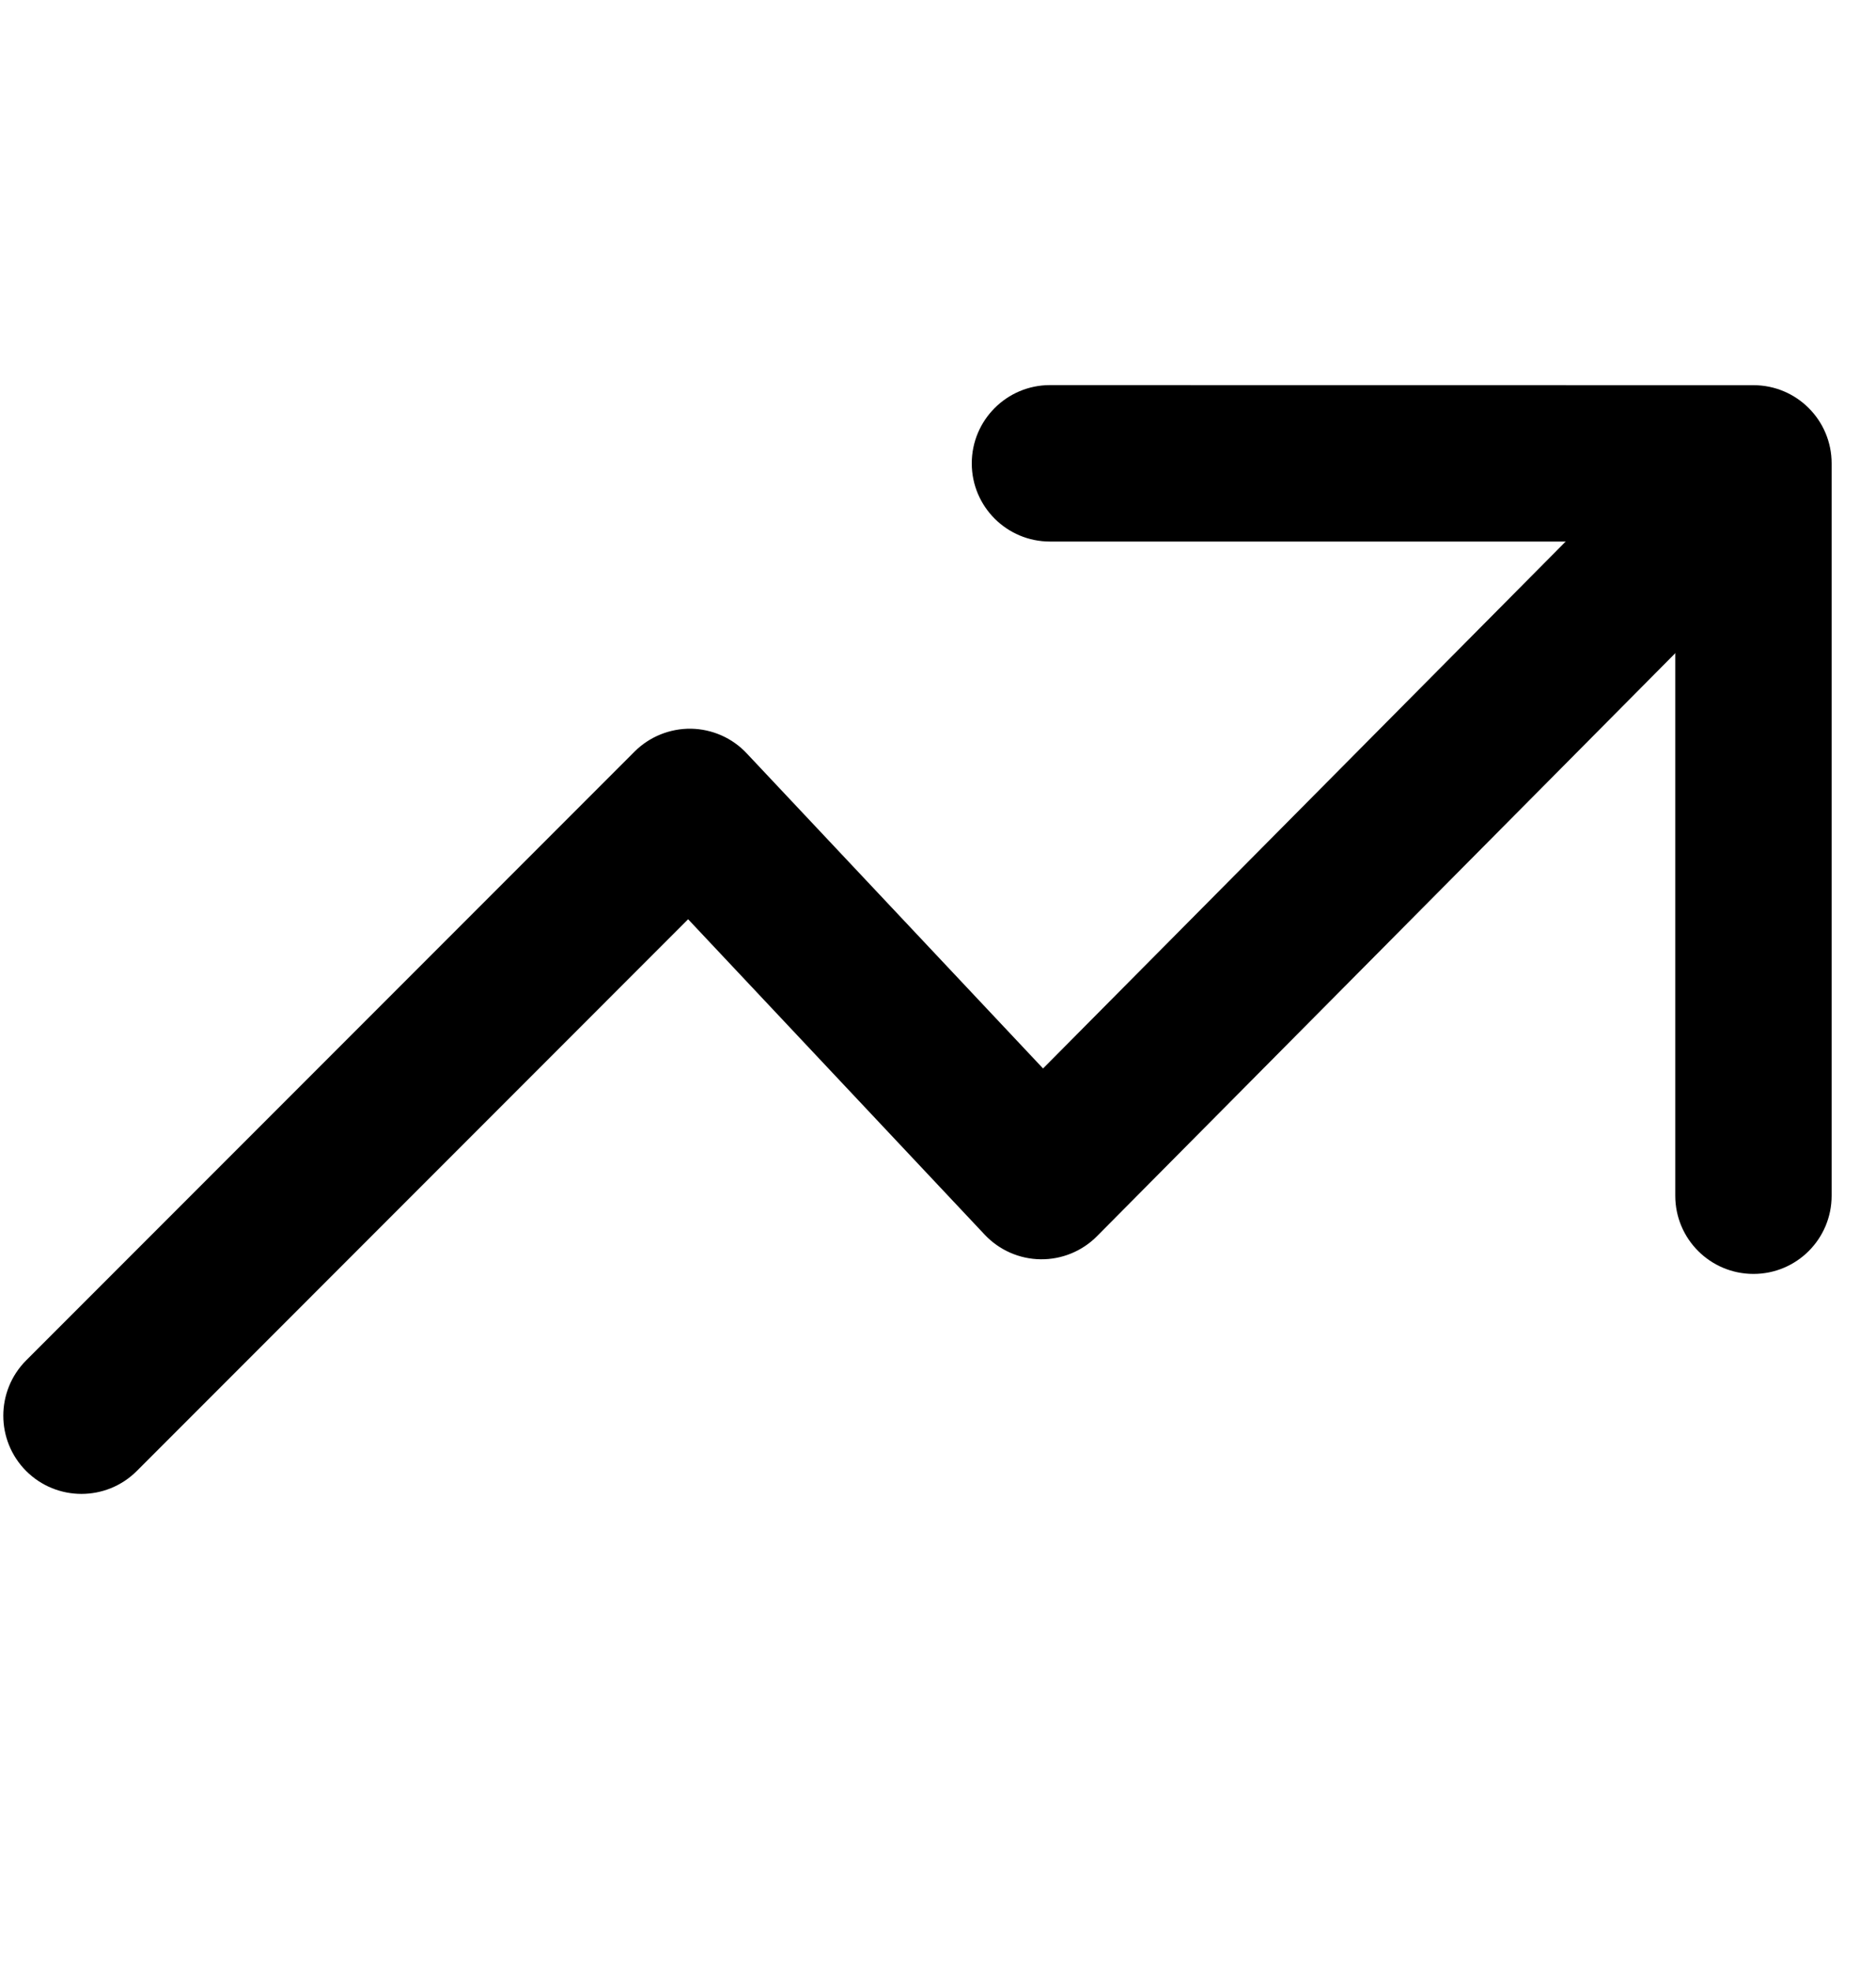
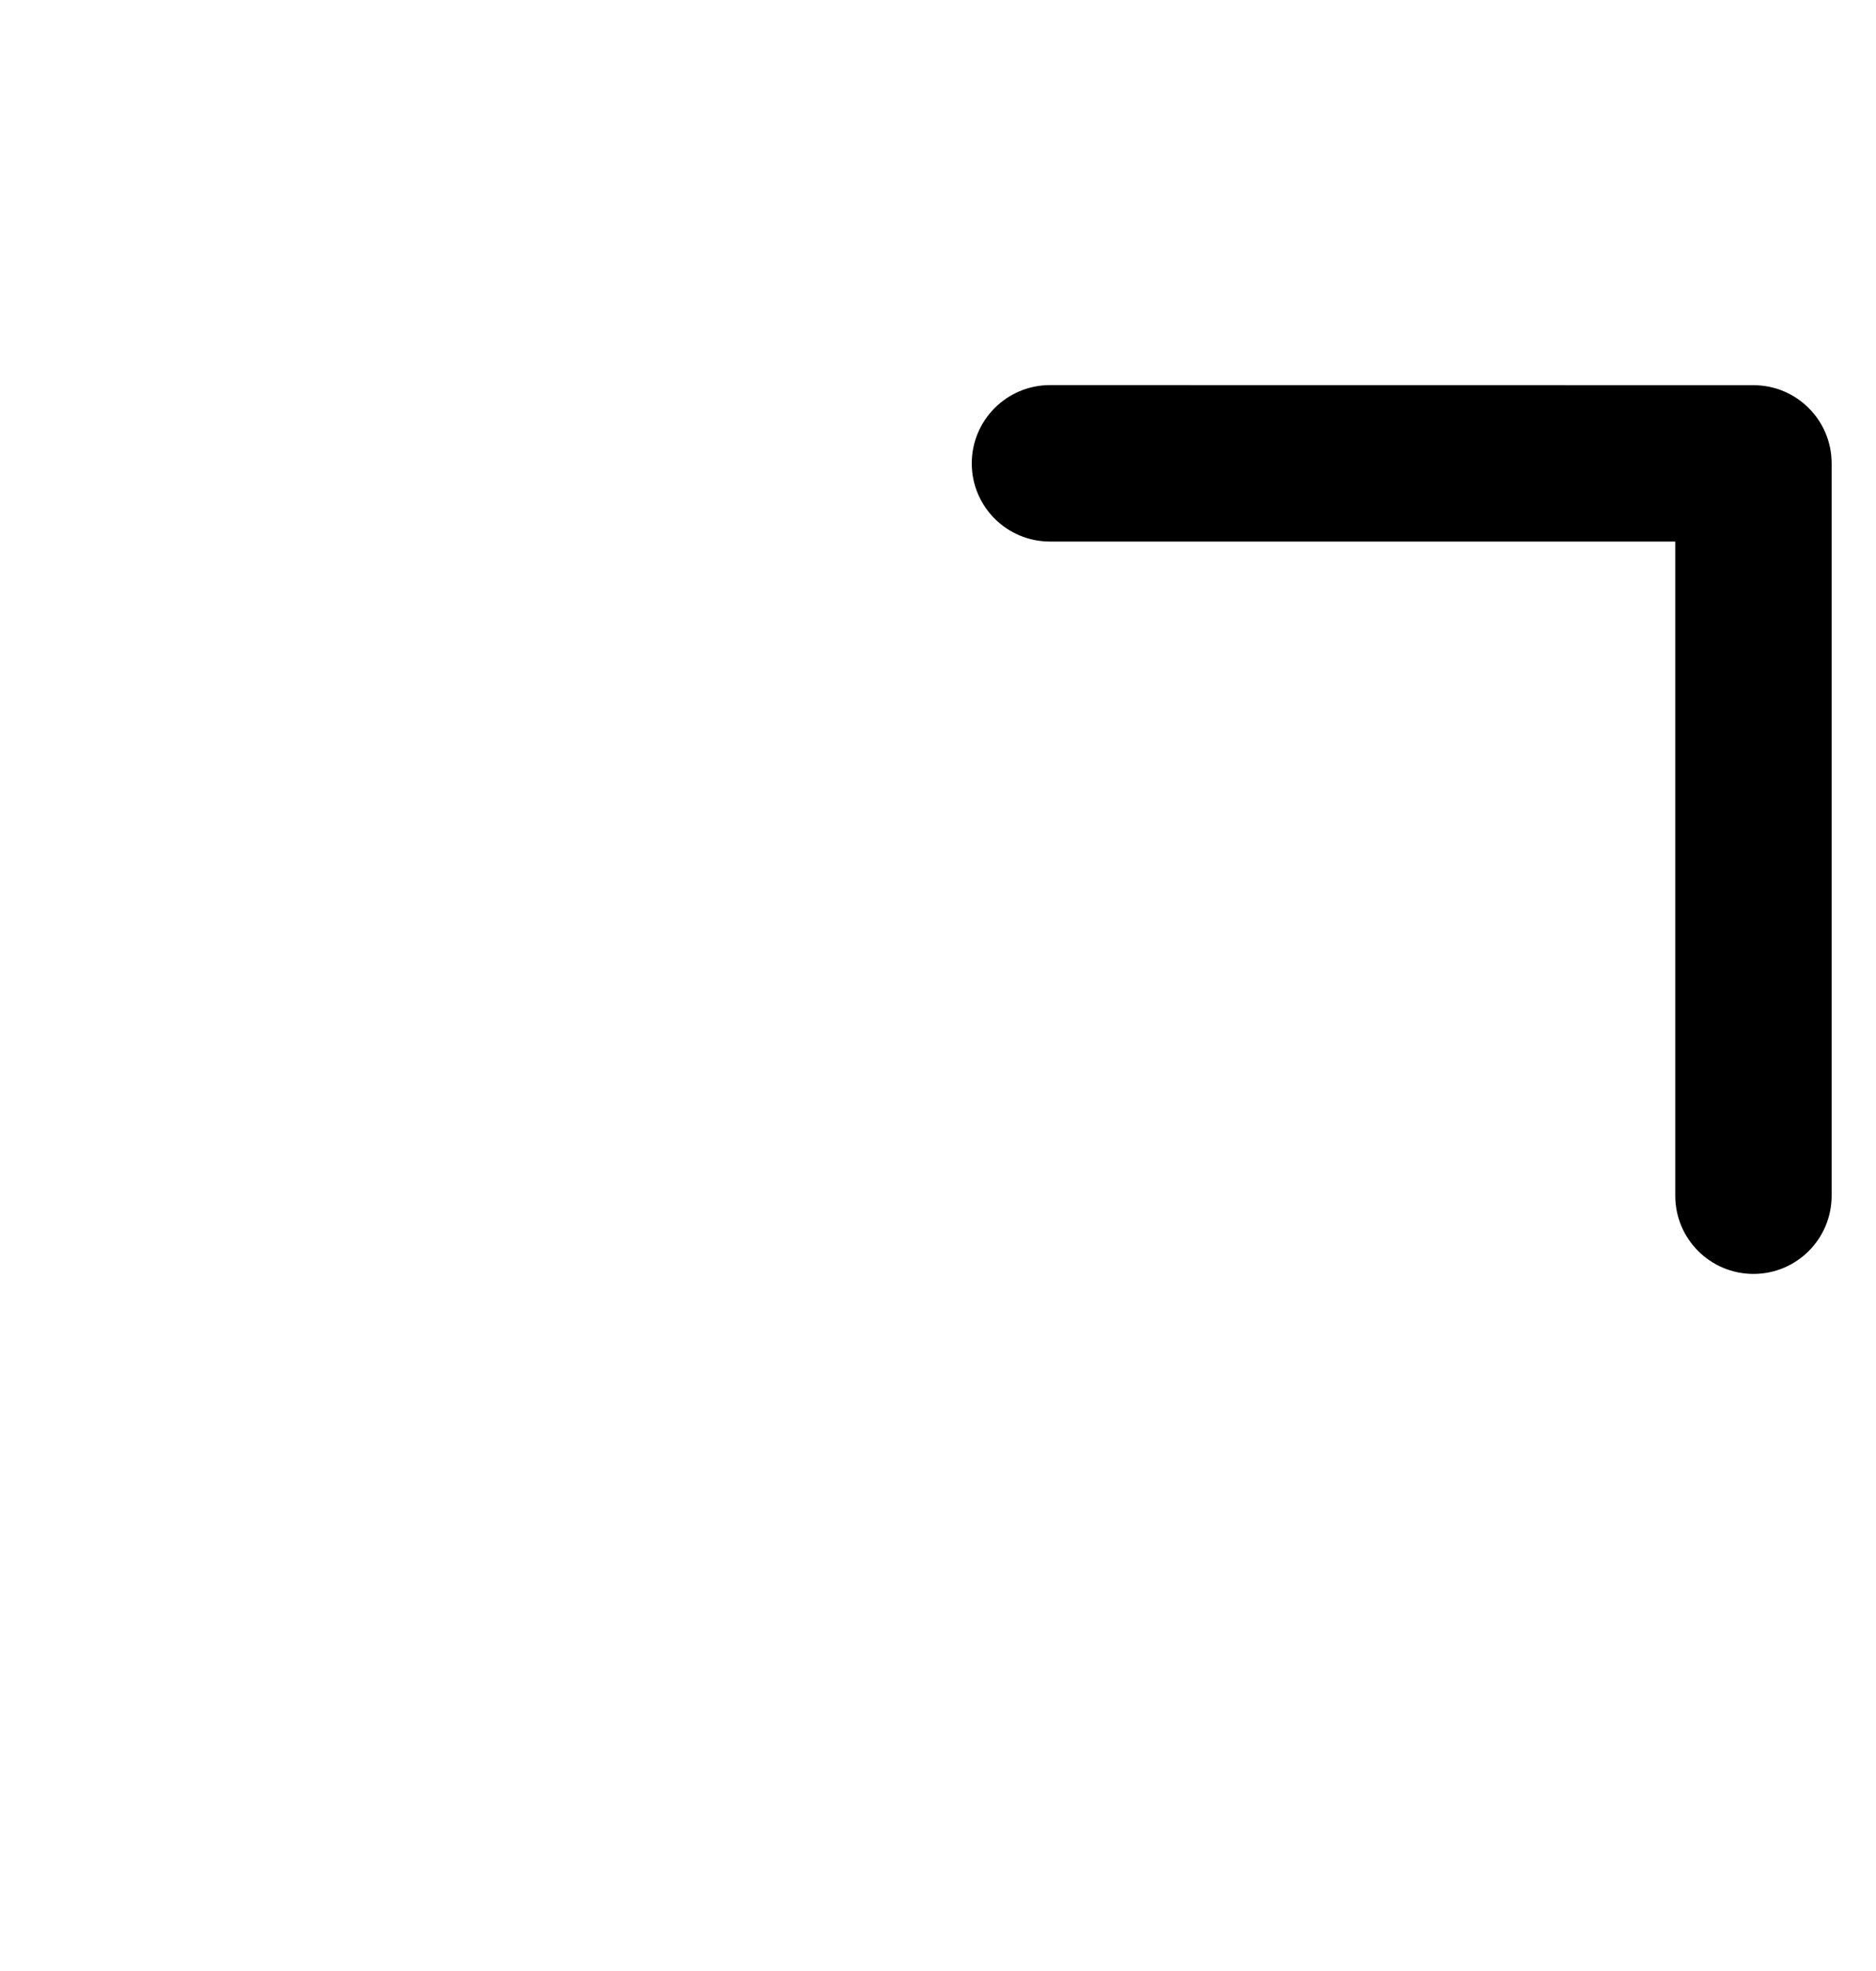
<svg xmlns="http://www.w3.org/2000/svg" height="21" width="20" fill="none" bgfill="currentColor" viewBox="0 0 20 21">
  <path fill-rule="evenodd" clip-rule="evenodd" d="M10.36 4.937C10.36 4.477 10.733 4.103 11.194 4.103L18.694 4.104C19.154 4.104 19.527 4.477 19.527 4.937L19.527 12.74C19.527 13.2 19.154 13.573 18.694 13.573C18.233 13.573 17.86 13.2 17.86 12.74L17.86 5.77L11.194 5.77C10.733 5.77 10.36 5.397 10.36 4.937Z" fill="currentColor" />
-   <path fill-rule="evenodd" clip-rule="evenodd" d="M11.093 13.417C10.867 13.414 10.652 13.319 10.497 13.154L7.336 9.794L1.458 15.673C1.132 15.998 0.605 15.998 0.279 15.673C-0.046 15.347 -0.046 14.82 0.279 14.494L6.765 8.008C6.924 7.849 7.142 7.761 7.367 7.764C7.592 7.768 7.807 7.862 7.961 8.027L11.12 11.384L17.951 4.501C18.275 4.175 18.802 4.173 19.129 4.497C19.456 4.821 19.458 5.349 19.134 5.676L11.696 13.17C11.537 13.331 11.319 13.42 11.093 13.417Z" fill="currentColor" />
</svg>